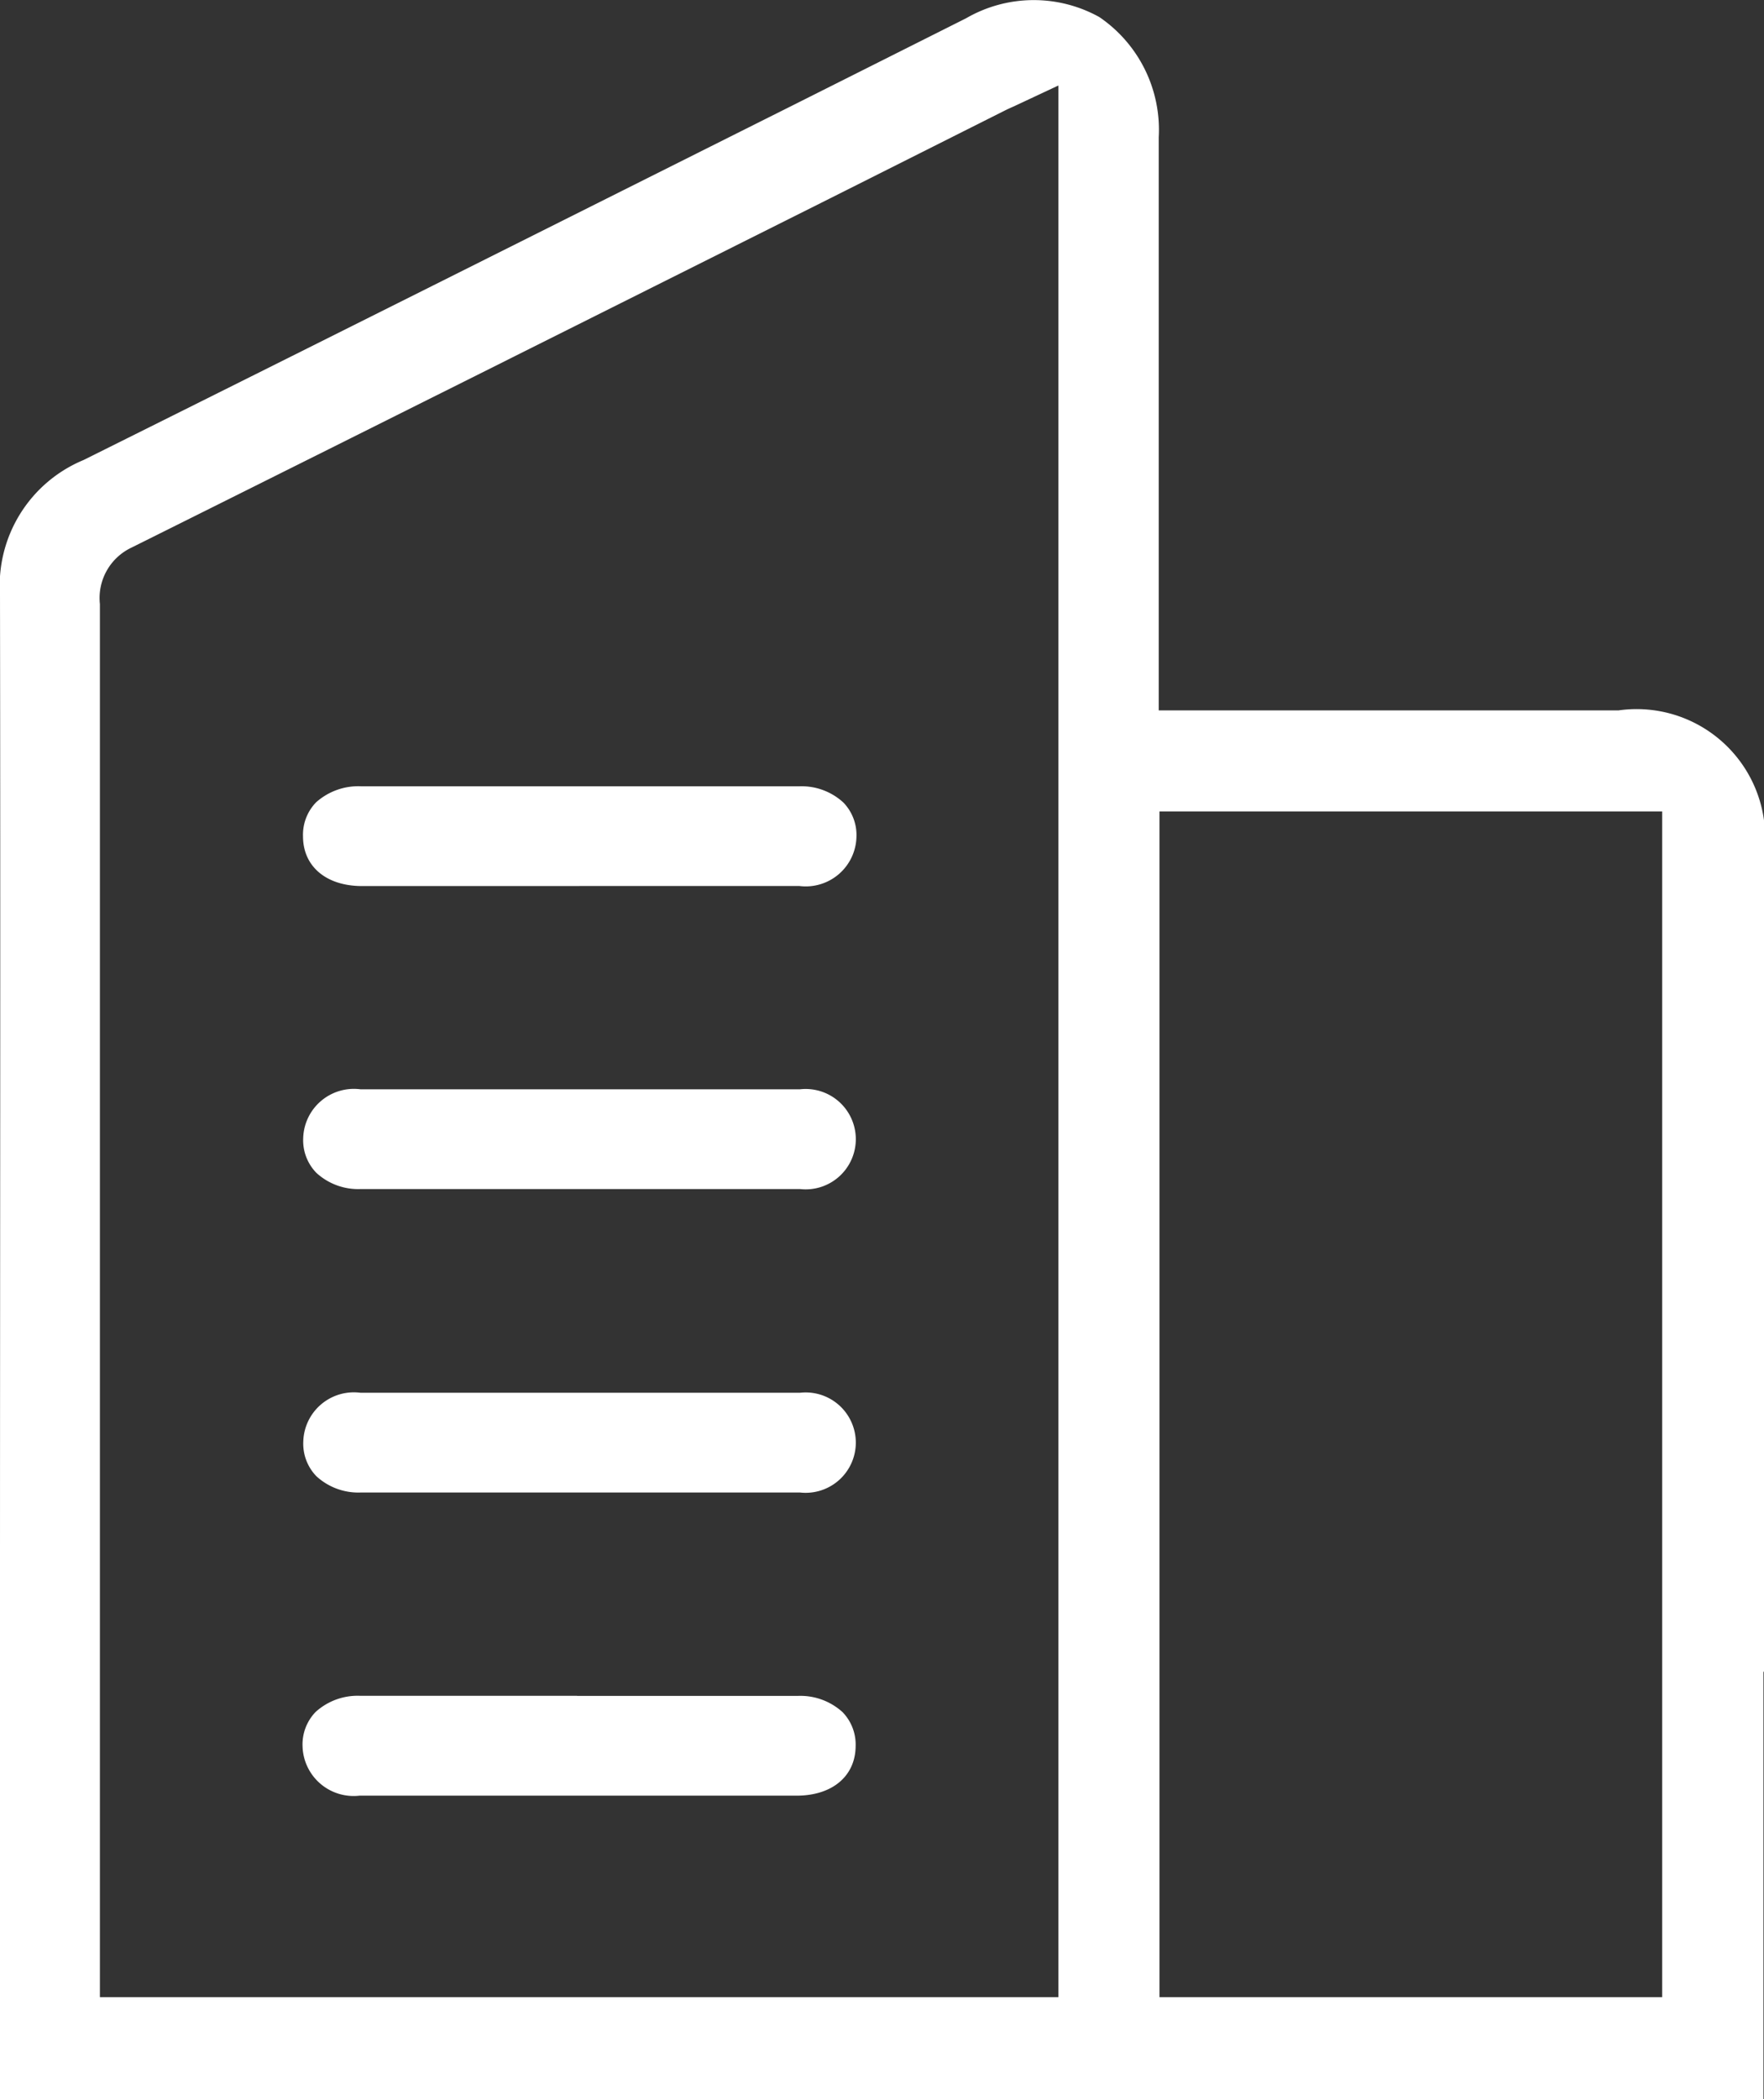
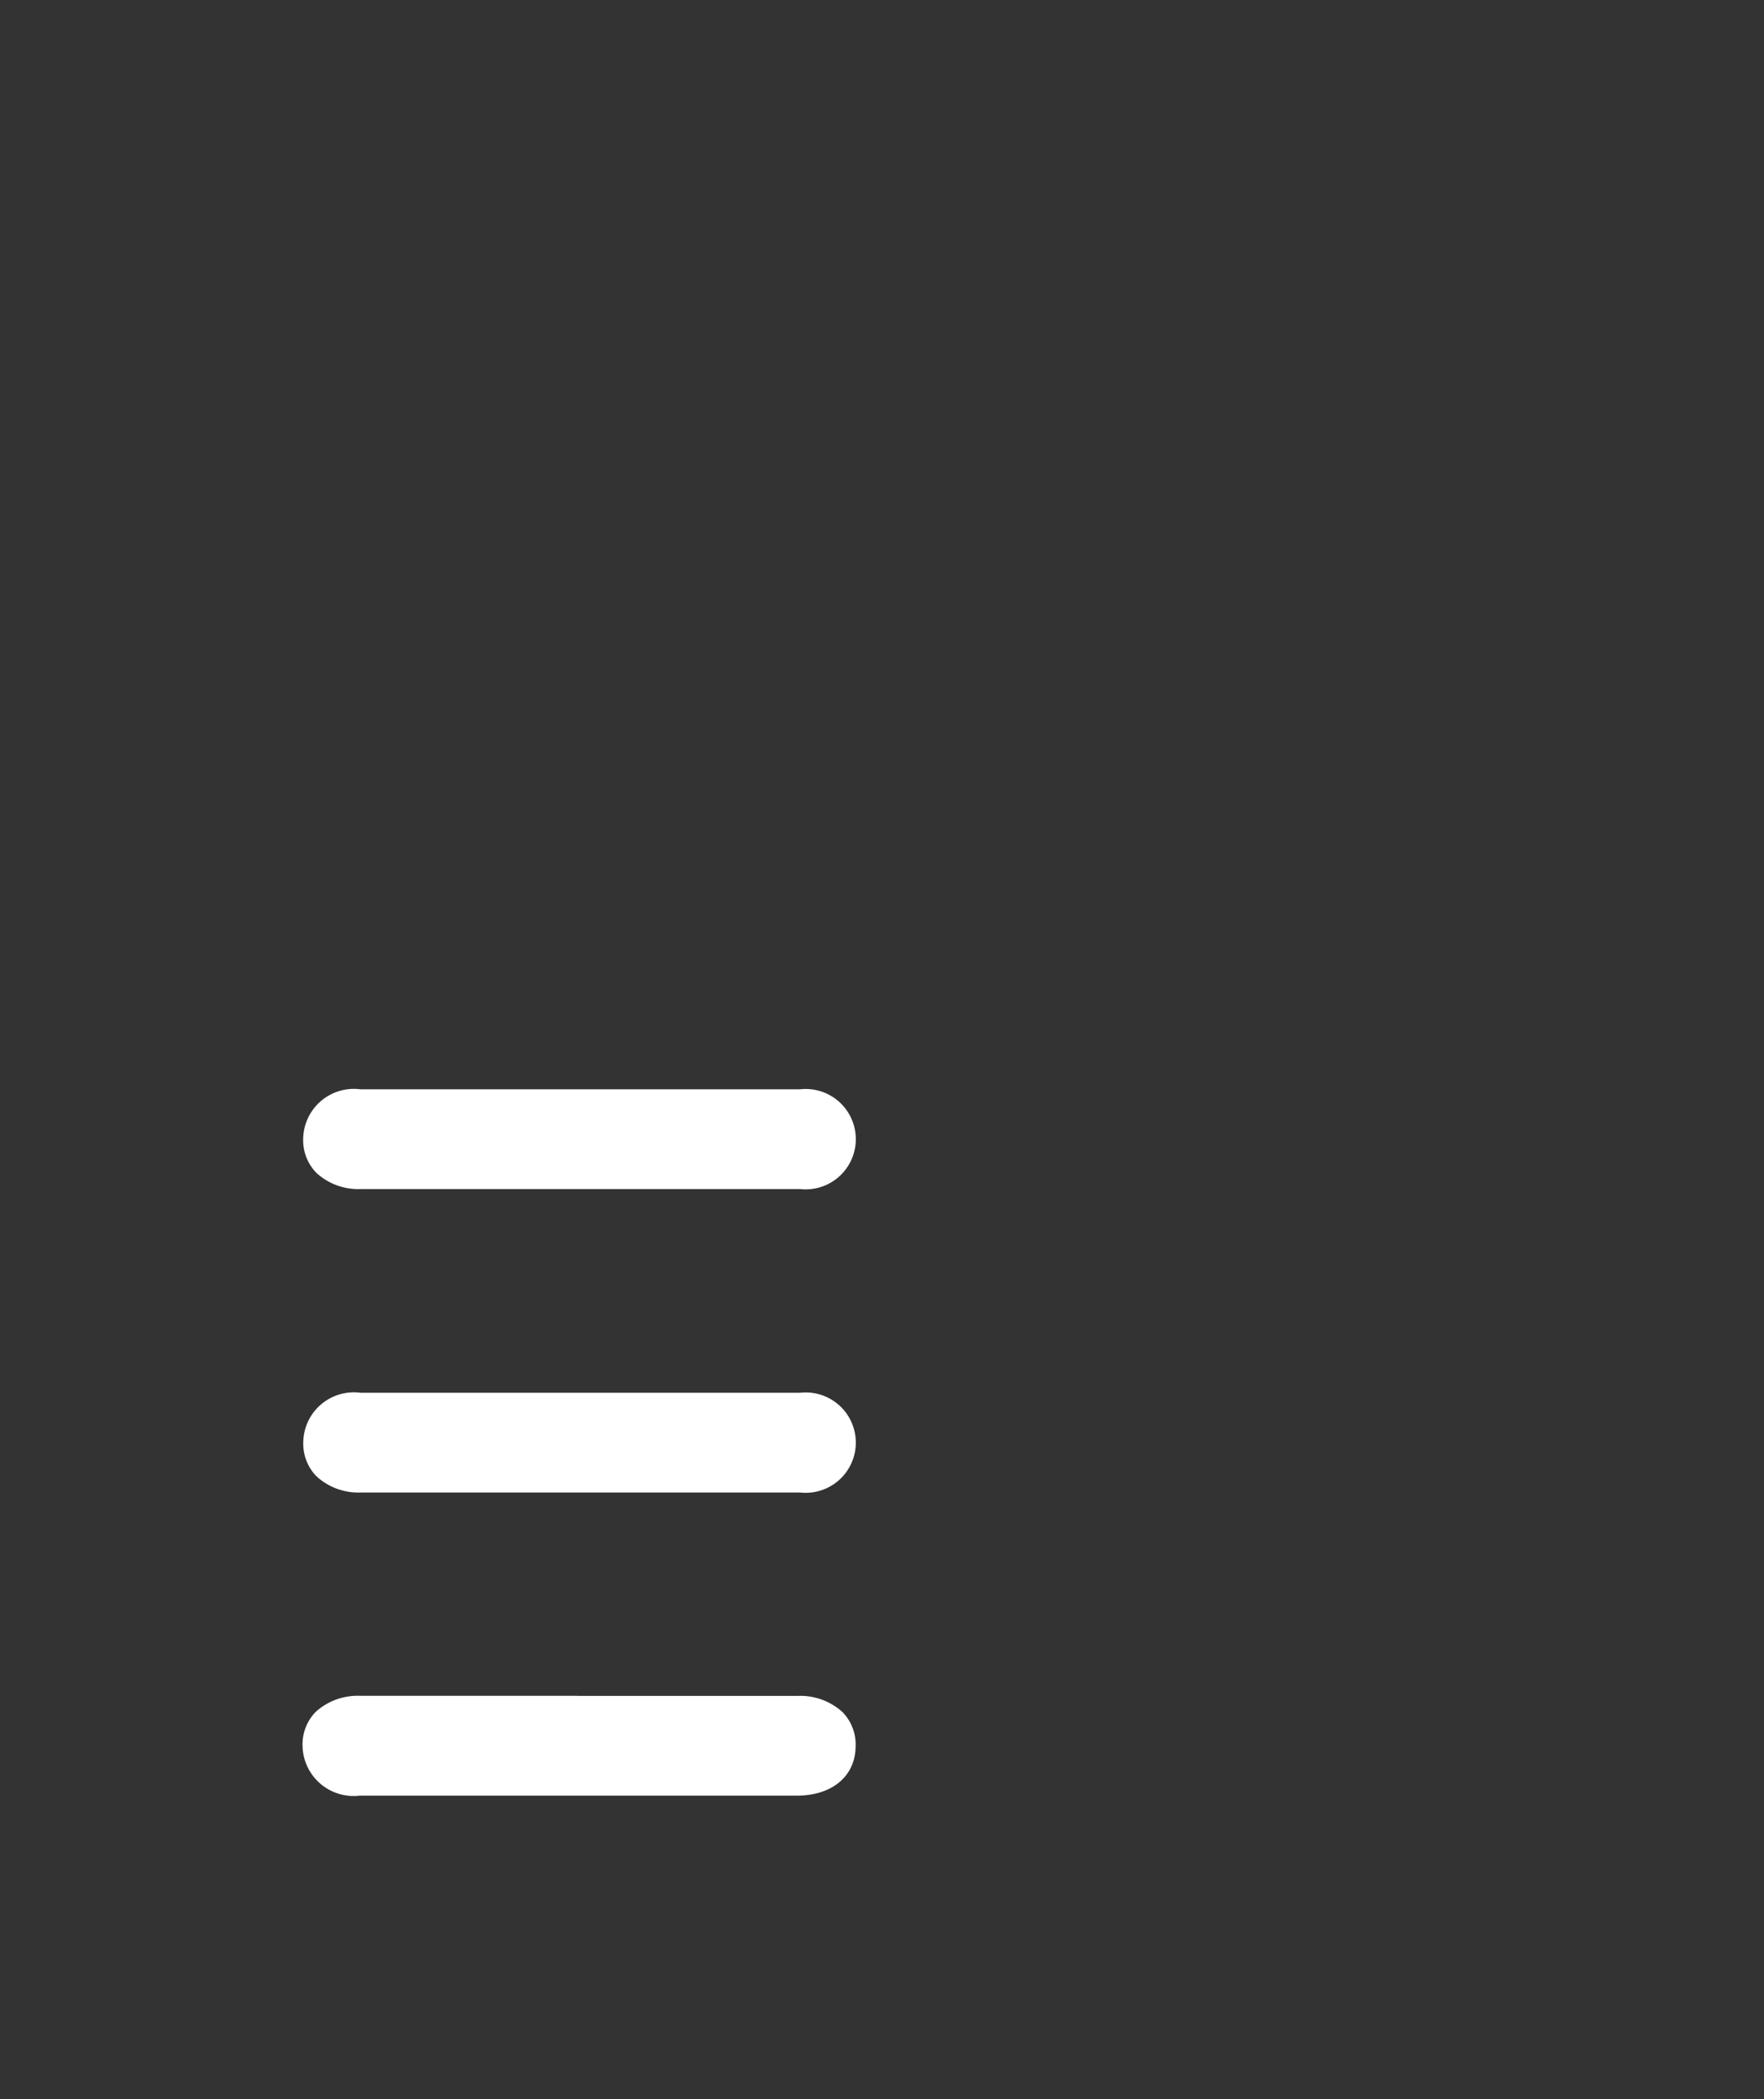
<svg xmlns="http://www.w3.org/2000/svg" id="Group_2110" data-name="Group 2110" width="19.334" height="23" viewBox="0 0 19.334 23">
  <rect x="0" y="0" width="19.334" height="23" fill="#333333" stroke="none" />
  <defs>
    <clipPath id="clip-path">
      <rect id="Rectangle_527" data-name="Rectangle 527" width="19.334" height="23" fill="#fff" />
    </clipPath>
  </defs>
  <g id="Group_2109" data-name="Group 2109" clip-path="url(#clip-path)">
-     <path id="Path_880" data-name="Path 880" d="M32.3,77.016h.723q.842,0,1.685,0a.556.556,0,0,0,.628-.539.512.512,0,0,0-.143-.375.677.677,0,0,0-.489-.178q-2.4,0-4.791,0a.693.693,0,0,0-.5.176.51.51,0,0,0-.143.371c0,.331.254.545.645.546H32.3Z" transform="translate(-25.949 -67.308)" fill="#fff" />
    <path id="Path_881" data-name="Path 881" d="M32.308,106.3h.719q.844,0,1.689,0a.55.55,0,1,0,0-1.093q-2.409,0-4.817,0a.556.556,0,0,0-.628.538.512.512,0,0,0,.143.376.677.677,0,0,0,.488.179q.844,0,1.688,0Z" transform="translate(-25.948 -93.271)" fill="#fff" />
    <path id="Path_882" data-name="Path 882" d="M32.308,135.587h.735q.836,0,1.673,0a.55.55,0,1,0,0-1.093q-2.409,0-4.817,0a.555.555,0,0,0-.627.538.512.512,0,0,0,.143.376.679.679,0,0,0,.489.179q.845,0,1.691,0Z" transform="translate(-25.948 -119.233)" fill="#fff" />
    <path id="Path_883" data-name="Path 883" d="M32.273,163.779H29.9a.684.684,0,0,0-.492.177.512.512,0,0,0-.143.375.56.56,0,0,0,.624.542q.845,0,1.69,0h3.1c.392,0,.646-.214.648-.543a.51.51,0,0,0-.143-.372.687.687,0,0,0-.494-.178H32.273" transform="translate(-25.949 -145.197)" fill="#fff" />
-     <path id="Path_884" data-name="Path 884" d="M17.74,7.784H12.7v-2.3q0-1.989,0-3.979A1.494,1.494,0,0,0,12.049.187,1.481,1.481,0,0,0,10.589.2l-1.834.921C6.187,2.407,3.531,3.739.915,5.041A1.49,1.49,0,0,0,0,6.519C.006,10.211,0,13.966,0,17.6L0,23H19.328V18.318h.006V9.37A1.409,1.409,0,0,0,17.74,7.784M11.6,21.884H1.095V19.466q0-6.424,0-12.847A.611.611,0,0,1,1.442,6c2.55-1.27,5.14-2.567,7.645-3.821L11,1.218c.037-.019.075-.036.124-.058L11.6.937Zm6.618,0h-5.51V8.891h5.51Z" transform="translate(0 0)" fill="#fff" />
  </g>
</svg>